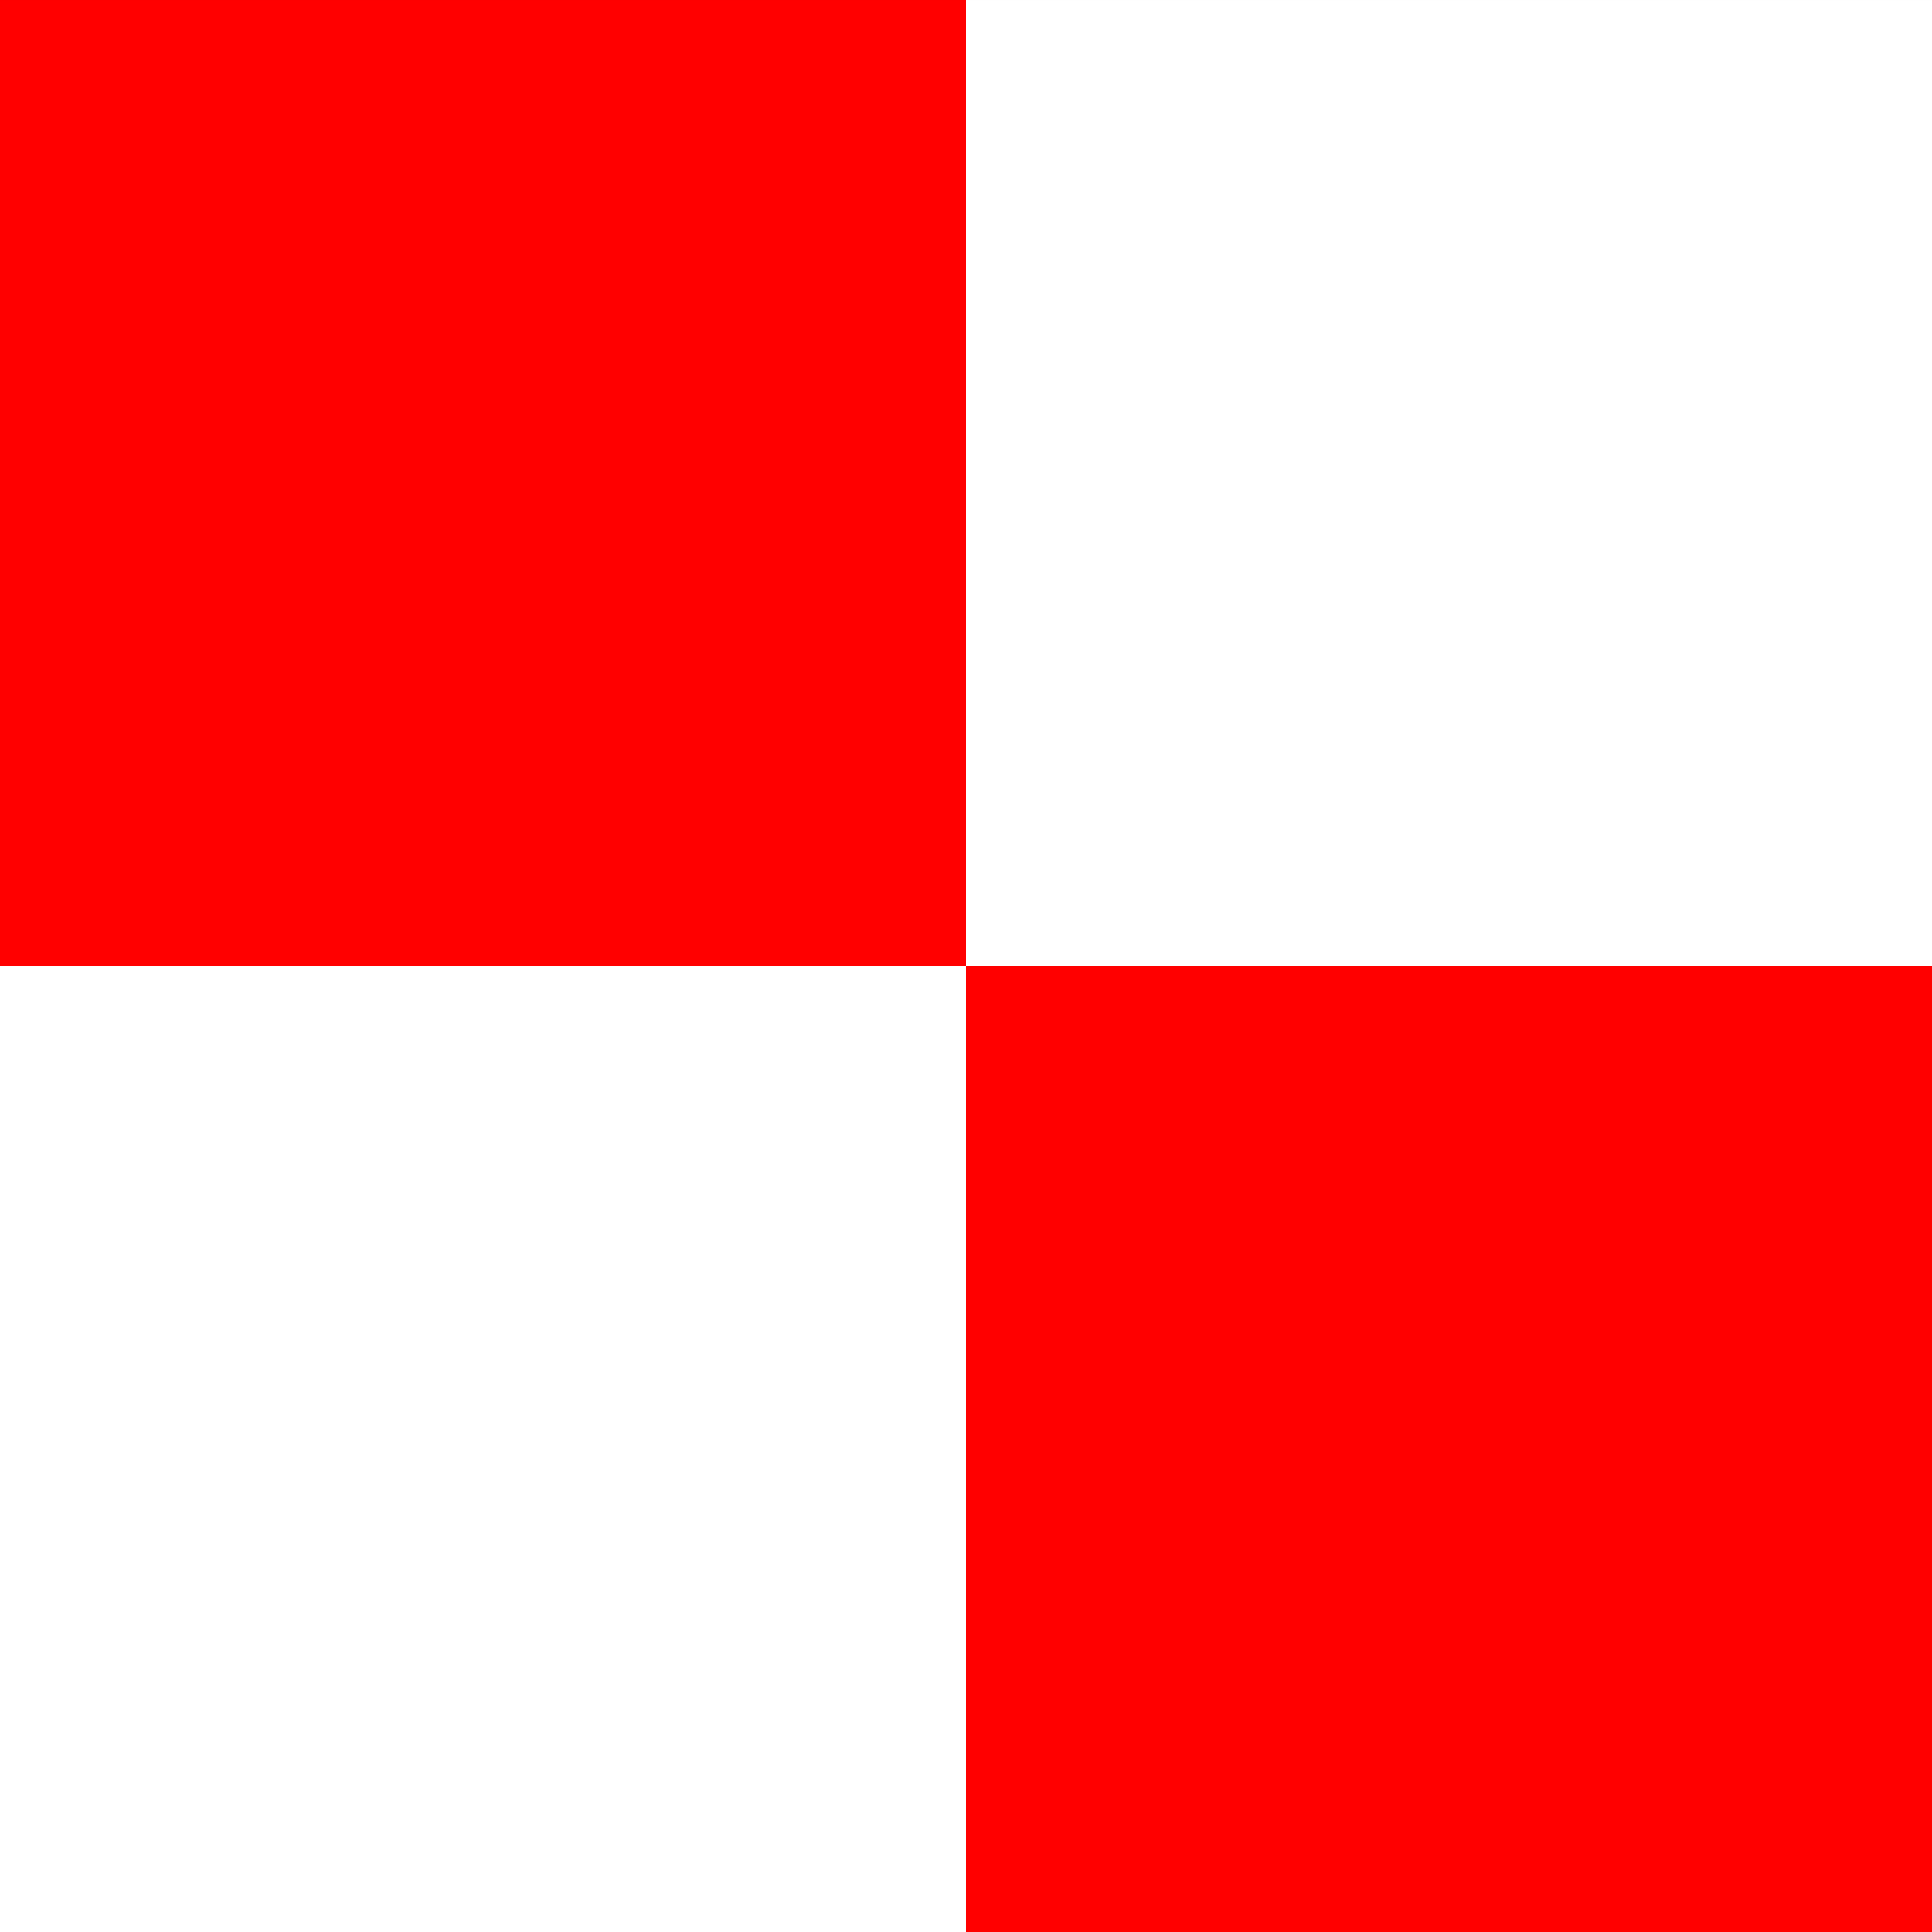
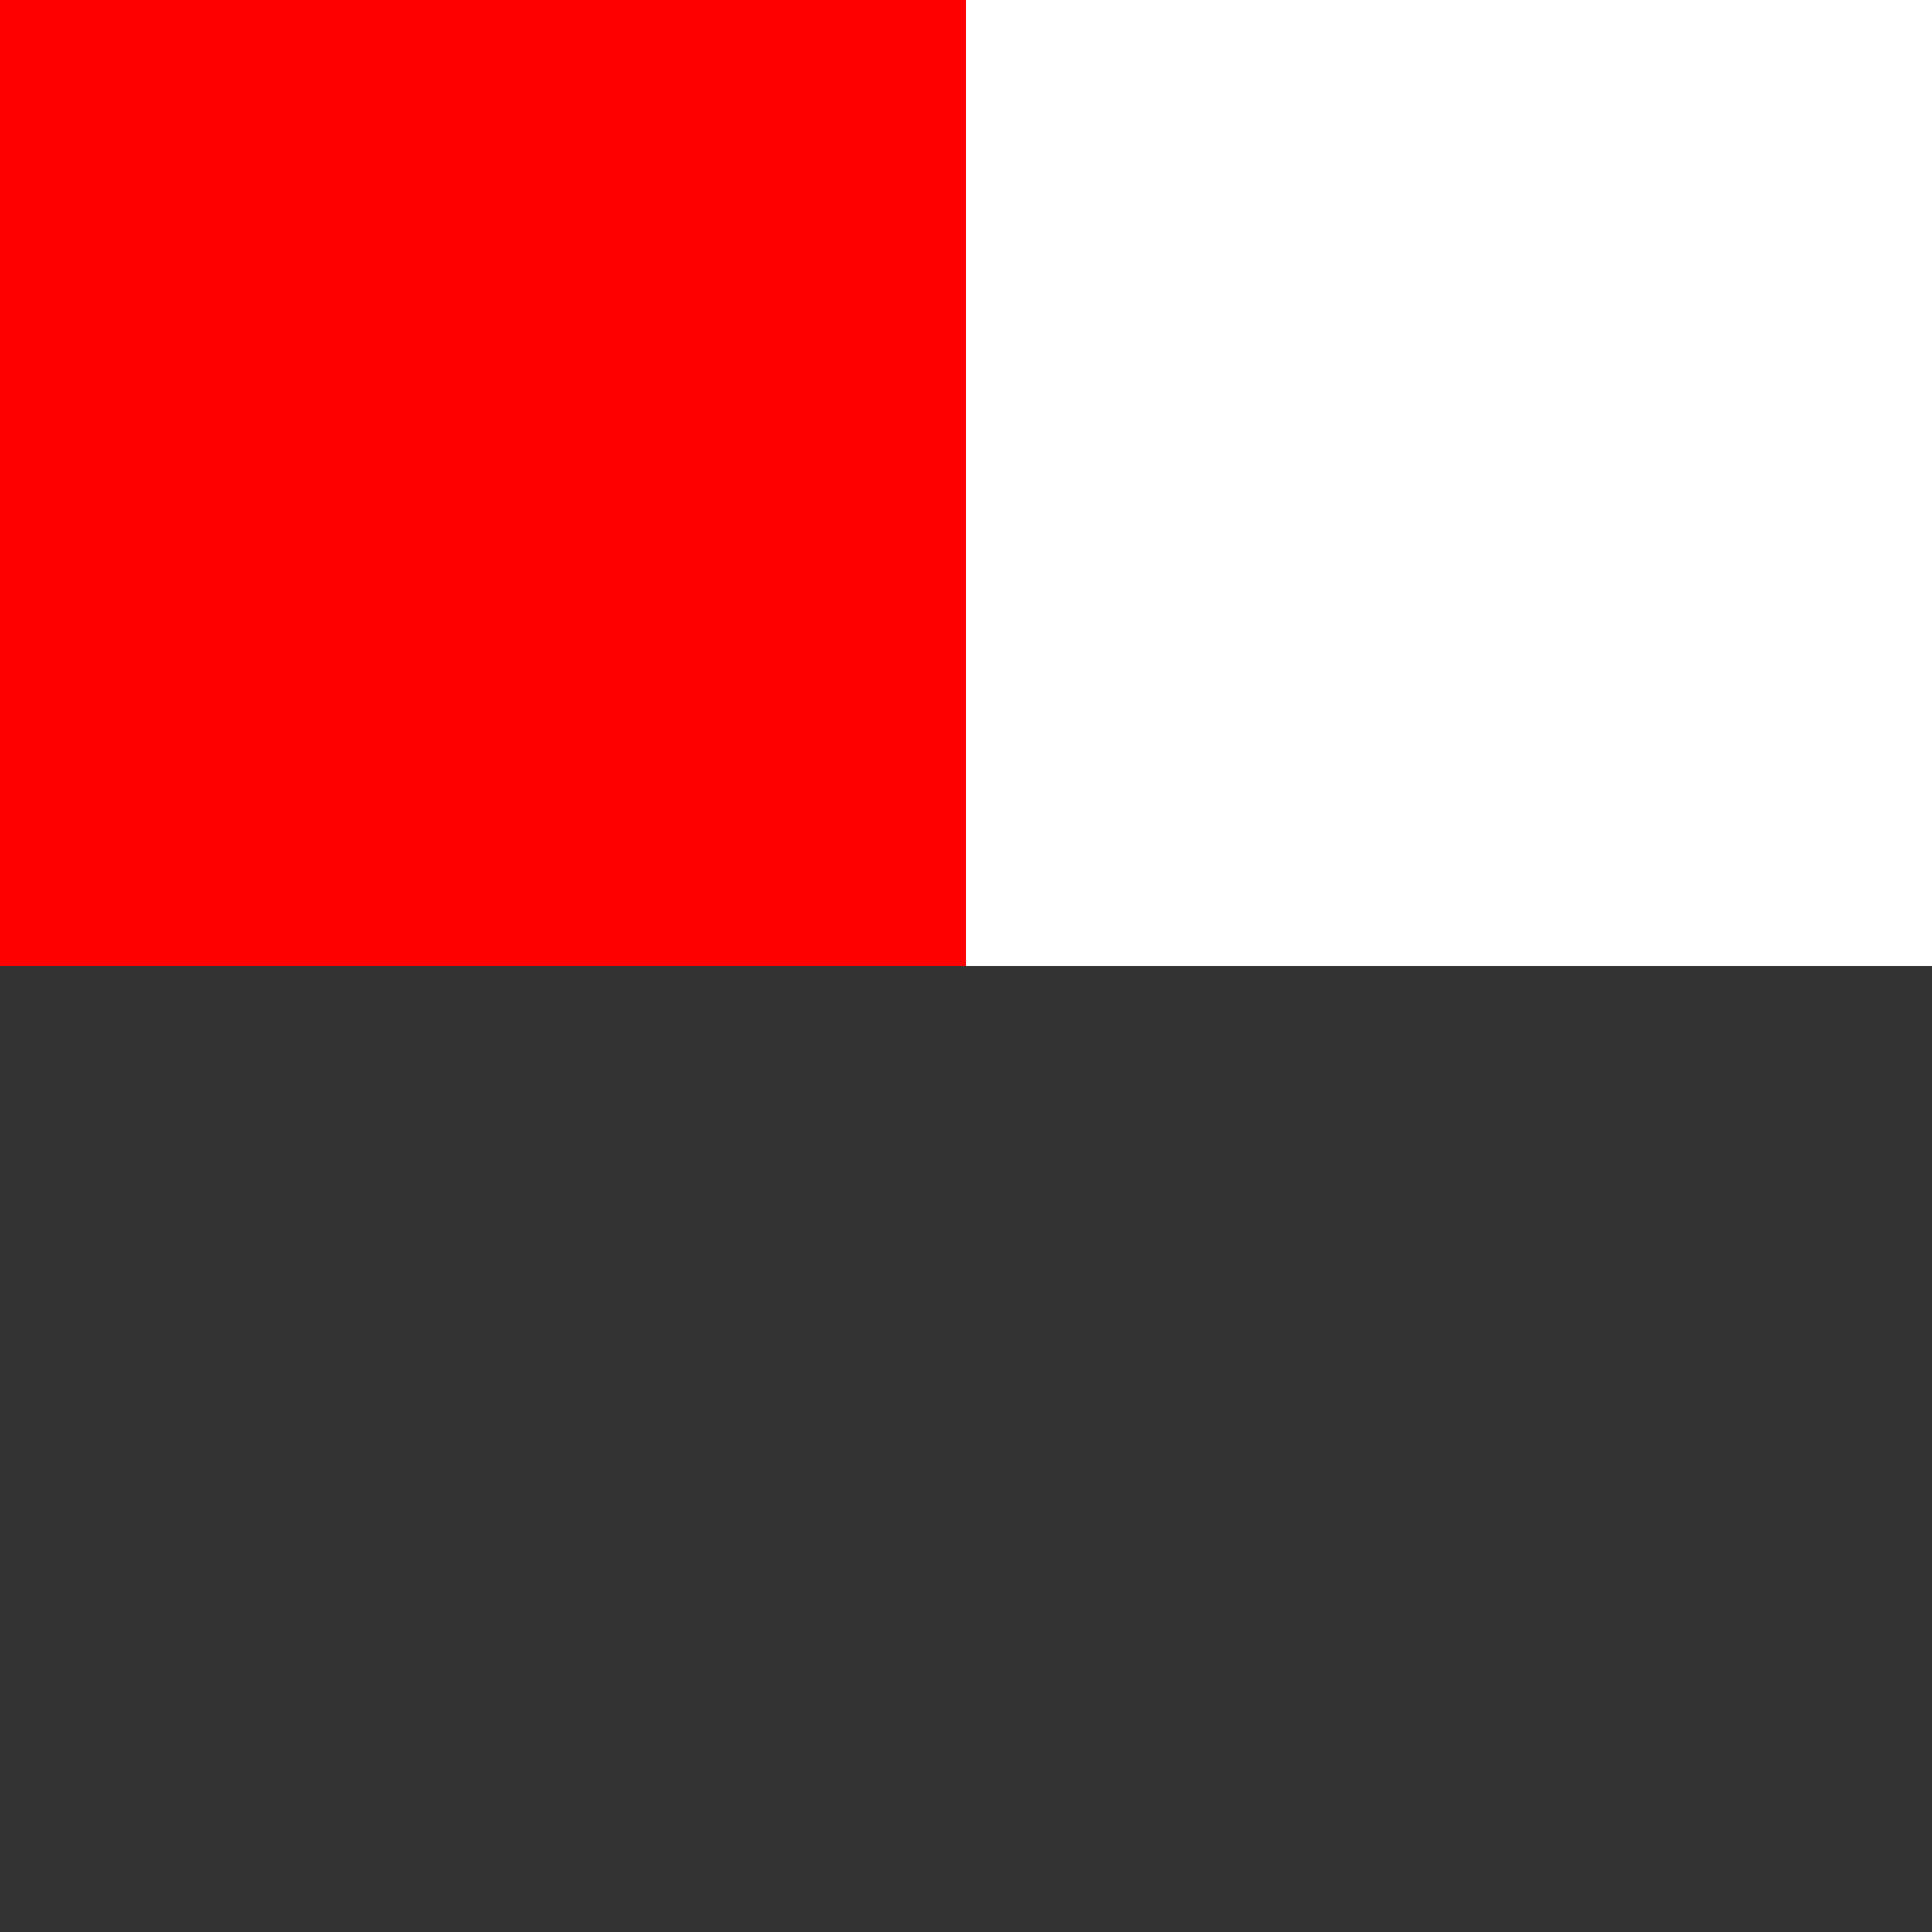
<svg xmlns="http://www.w3.org/2000/svg" xmlns:ns1="http://sodipodi.sourceforge.net/DTD/sodipodi-0.dtd" xmlns:ns2="http://www.inkscape.org/namespaces/inkscape" width="300" height="300" id="svg1882" ns1:version="0.32" ns2:version="0.44.1" version="1.0" ns1:docbase="/home/usersHR/thomas" ns1:docname="Szachownica-1921.svg">
  <rect width="100%" height="100%" fill="#333333" stroke="none" />
  <defs id="defs1884" />
  <ns1:namedview id="base" pagecolor="#ffffff" bordercolor="#666666" borderopacity="1.0" gridtolerance="10000" guidetolerance="10" objecttolerance="10" ns2:pageopacity="0.0" ns2:pageshadow="2" ns2:zoom="0.8692623" ns2:cx="405.71429" ns2:cy="-81.065535" ns2:document-units="px" ns2:current-layer="layer1" ns2:window-width="1600" ns2:window-height="1125" ns2:window-x="0" ns2:window-y="27" />
  <g ns2:label="Layer 1" ns2:groupmode="layer" id="layer1" transform="translate(-110.622,-179.279)">
    <g id="g1906" style="stroke:none;stroke-opacity:1" transform="translate(-54.069,-27.609)">
      <g transform="translate(-0.631,0)" id="g1902" style="stroke:none;stroke-opacity:1">
        <rect style="fill:red;fill-opacity:1;stroke:none;stroke-opacity:1" id="rect1890" width="150" height="150" x="165.322" y="206.889" />
        <rect style="fill:white;fill-opacity:1;stroke:none;stroke-opacity:1" id="rect1892" width="150" height="150" x="315.322" y="206.889" />
      </g>
      <g transform="matrix(-1,0,0,1,628.75,0)" id="g1898" style="stroke:none;stroke-opacity:1">
-         <rect style="fill:red;fill-opacity:1;stroke:none;stroke-opacity:1" id="rect1894" width="150" height="150" x="164.059" y="356.889" />
-         <rect style="fill:white;fill-opacity:1;stroke:none;stroke-opacity:1" id="rect1896" width="150" height="150" x="314.06" y="356.889" />
-       </g>
+         </g>
    </g>
  </g>
</svg>